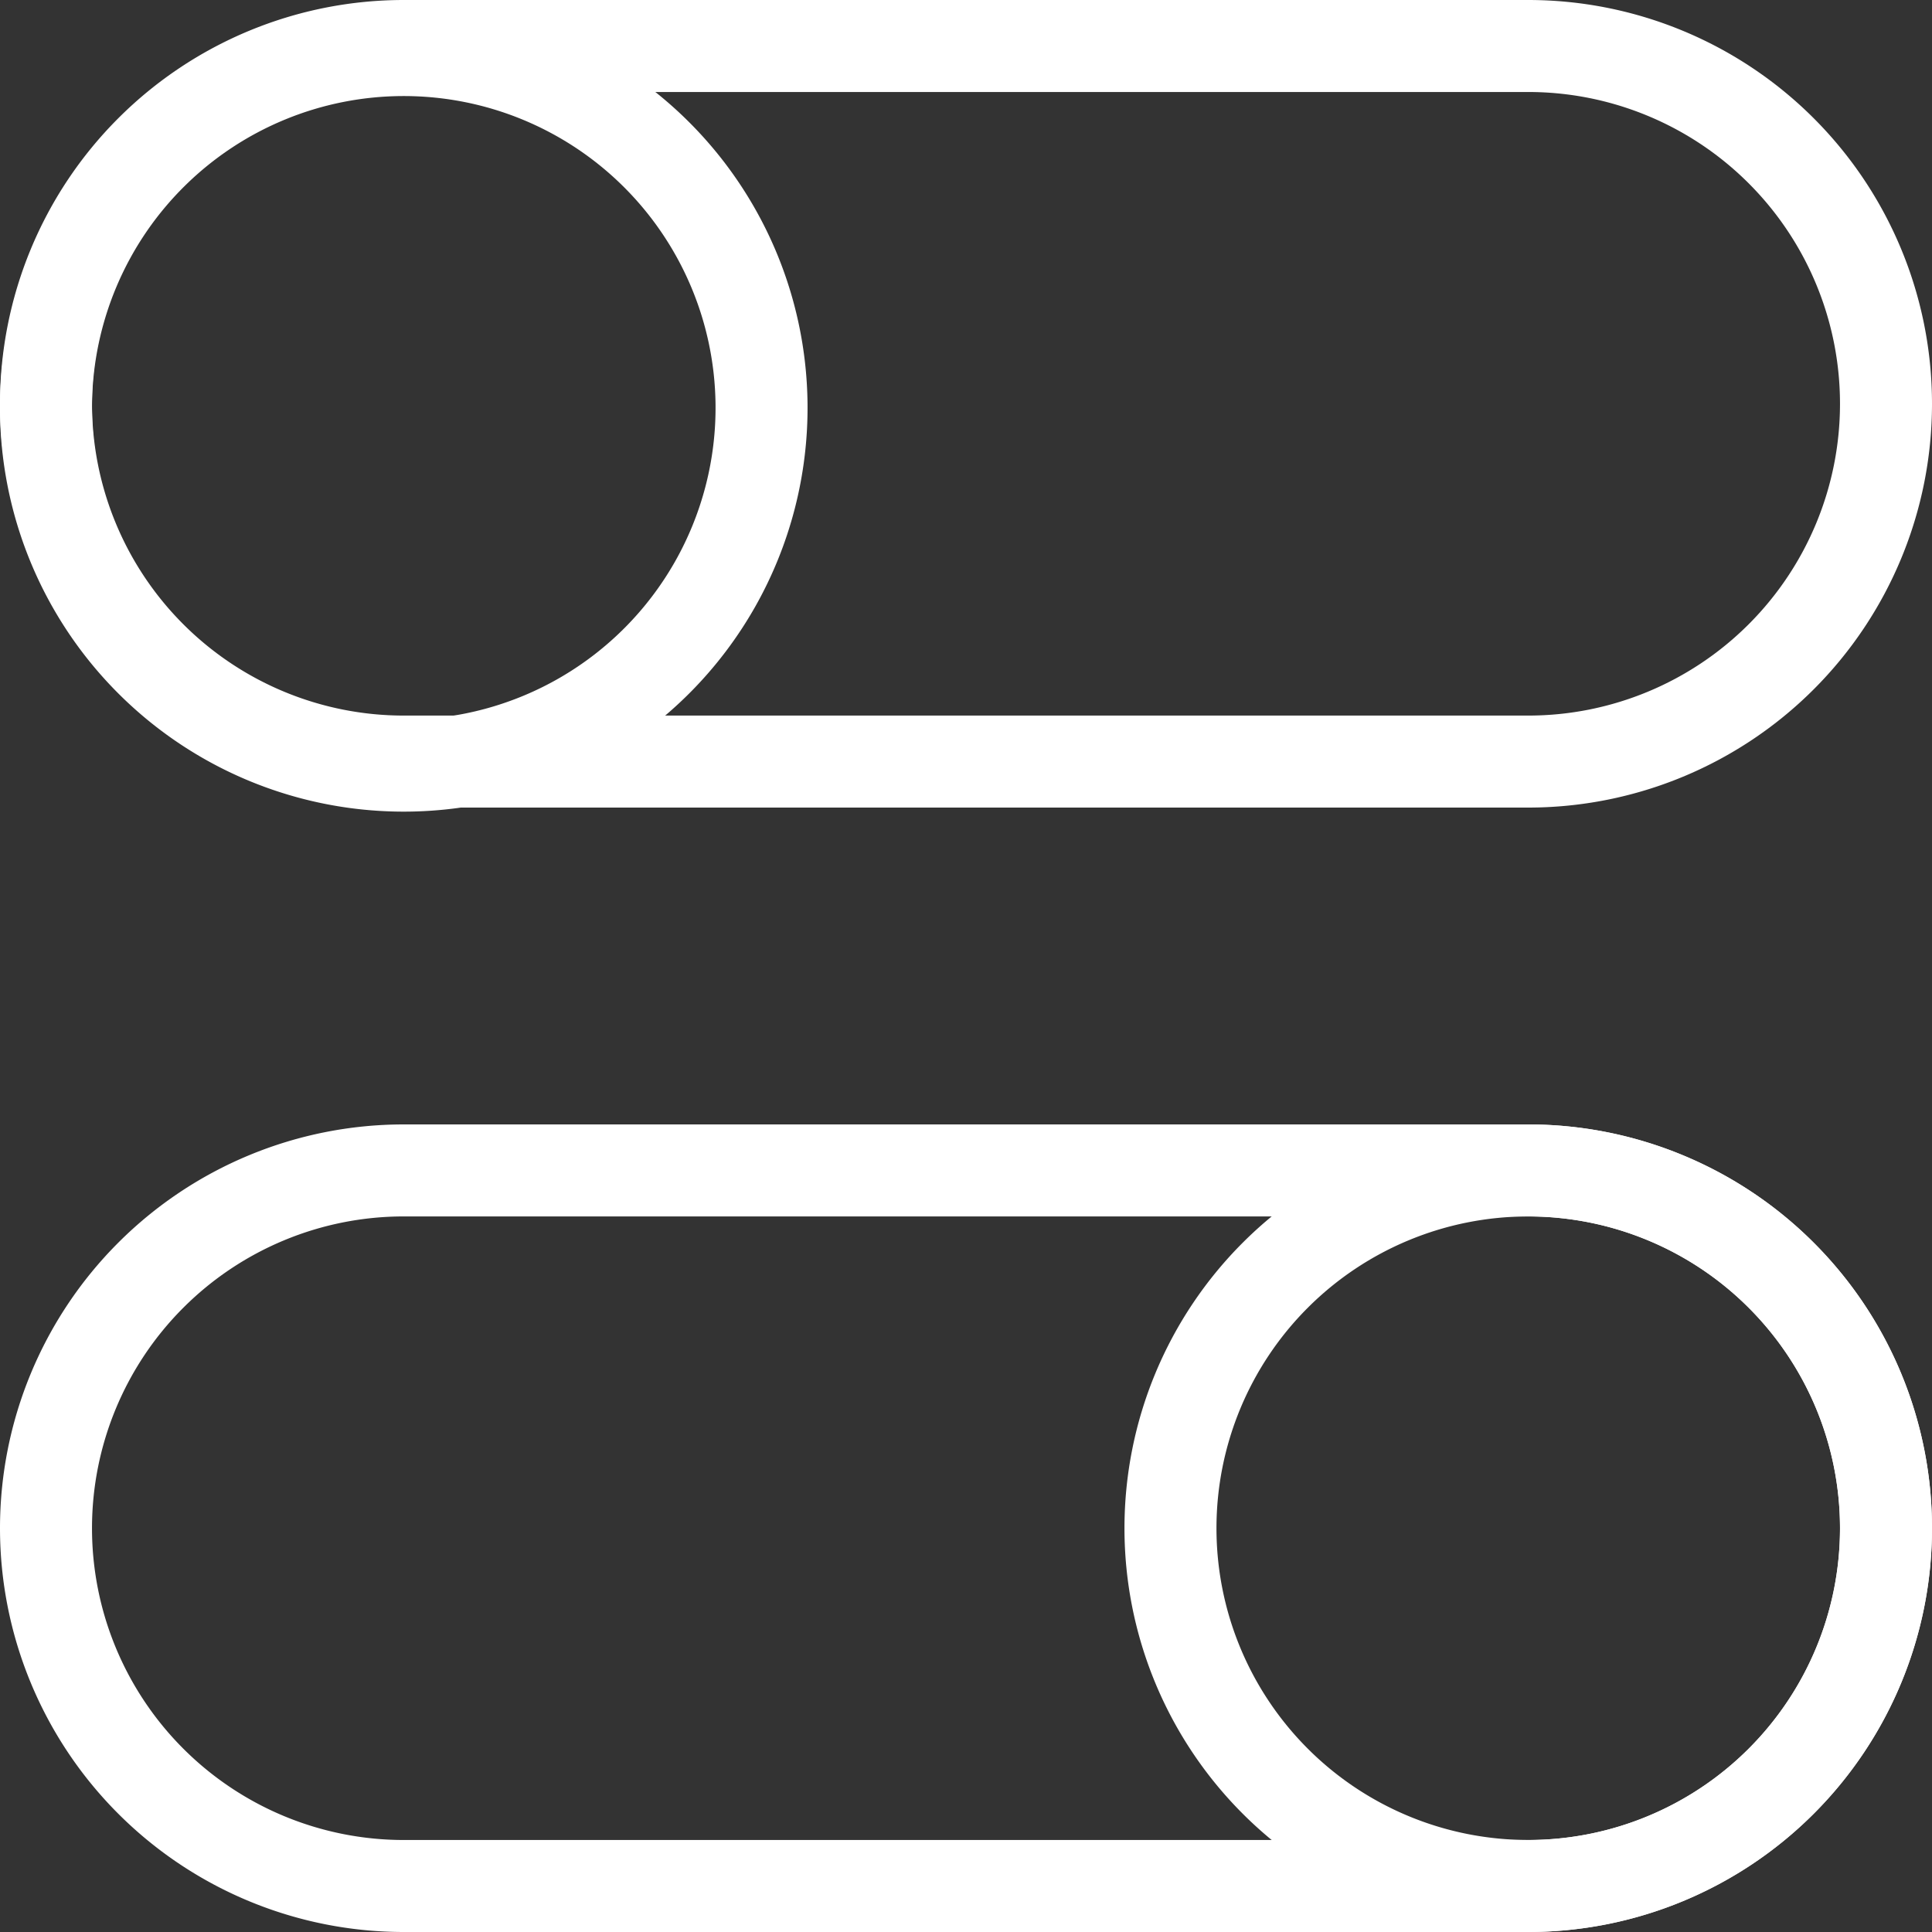
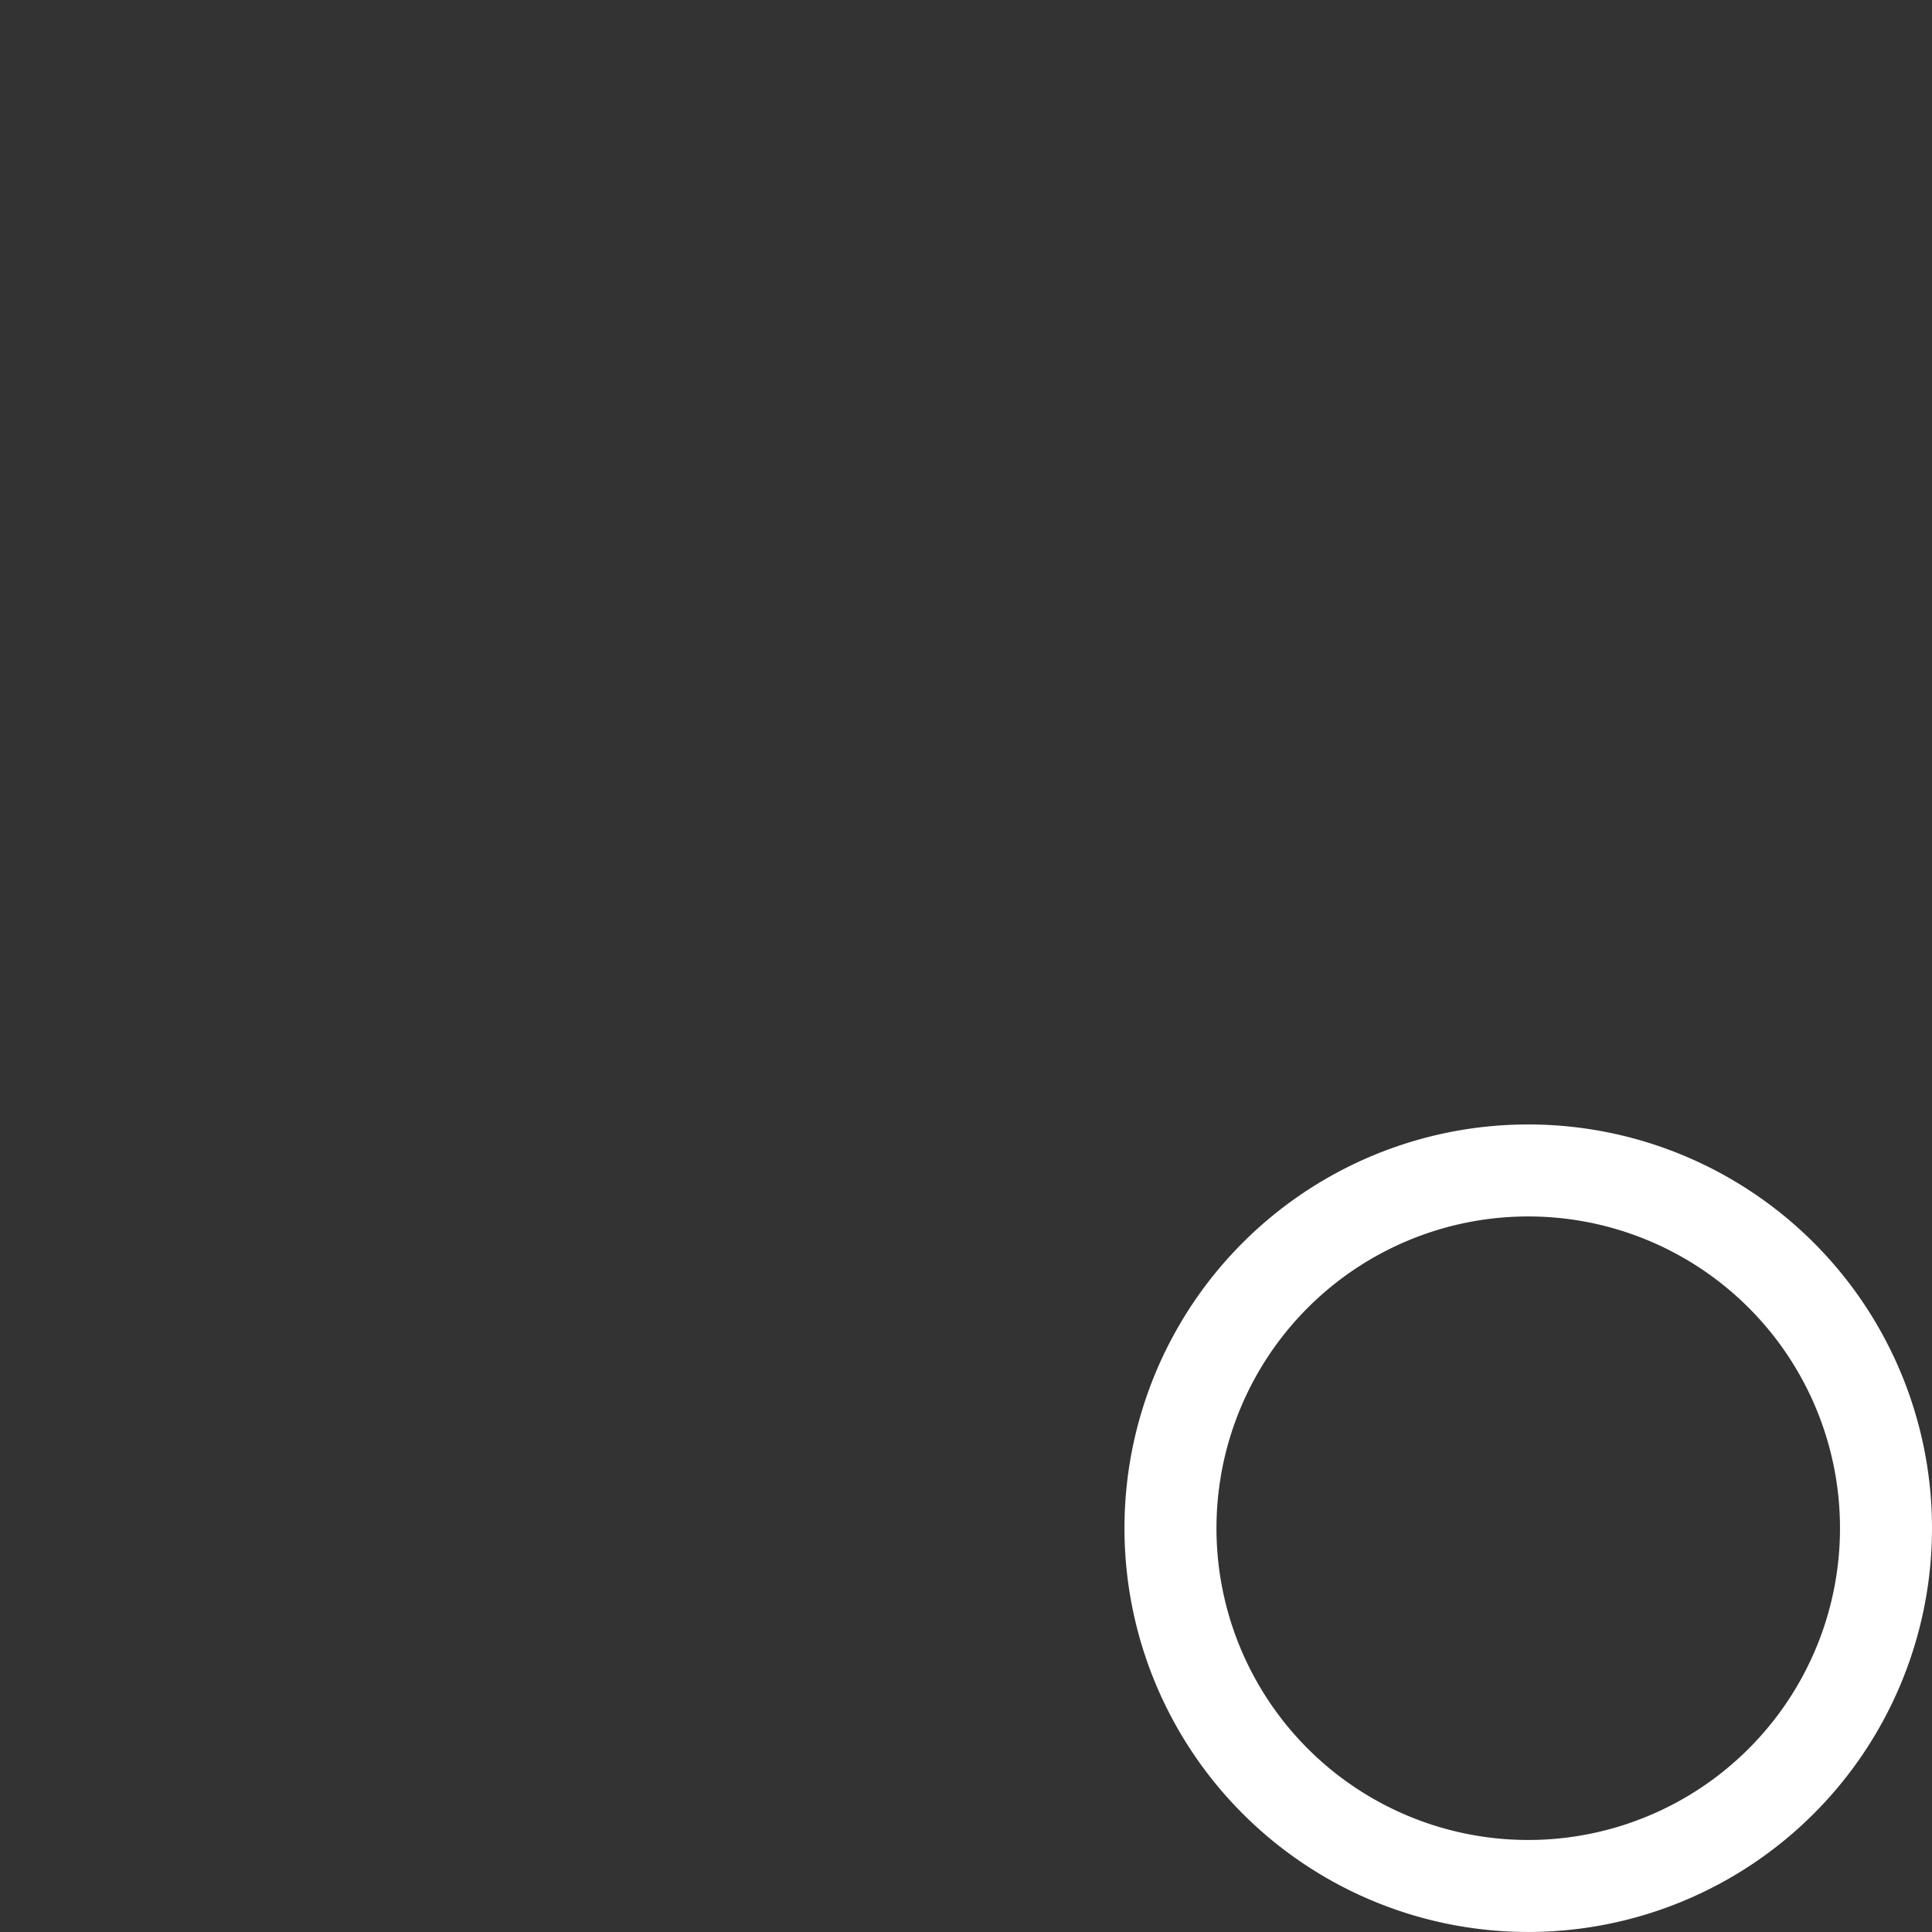
<svg xmlns="http://www.w3.org/2000/svg" width="42" height="42" fill="none" viewBox="0 0 42 42">
  <rect x="0" y="0" width="42" height="42" fill="#333333" stroke="none" />
  <path stroke="#fff" stroke-linecap="round" stroke-linejoin="round" stroke-width="2" d="M41 33.222a7.777 7.777 0 1 1-15.555 0 7.777 7.777 0 0 1 15.555 0Z" />
-   <path stroke="#fff" stroke-linecap="round" stroke-linejoin="round" stroke-width="2" d="M33.222 25.444H8.778a7.778 7.778 0 0 0 0 15.556h24.444a7.777 7.777 0 1 0 0-15.556ZM1 8.778a7.778 7.778 0 1 0 15.555 0A7.778 7.778 0 0 0 1 8.778Z" />
-   <path stroke="#fff" stroke-linecap="round" stroke-linejoin="round" stroke-width="2" d="M8.778 1h24.444a7.777 7.777 0 1 1 0 15.556H8.778A7.777 7.777 0 0 1 8.778 1Z" />
</svg>